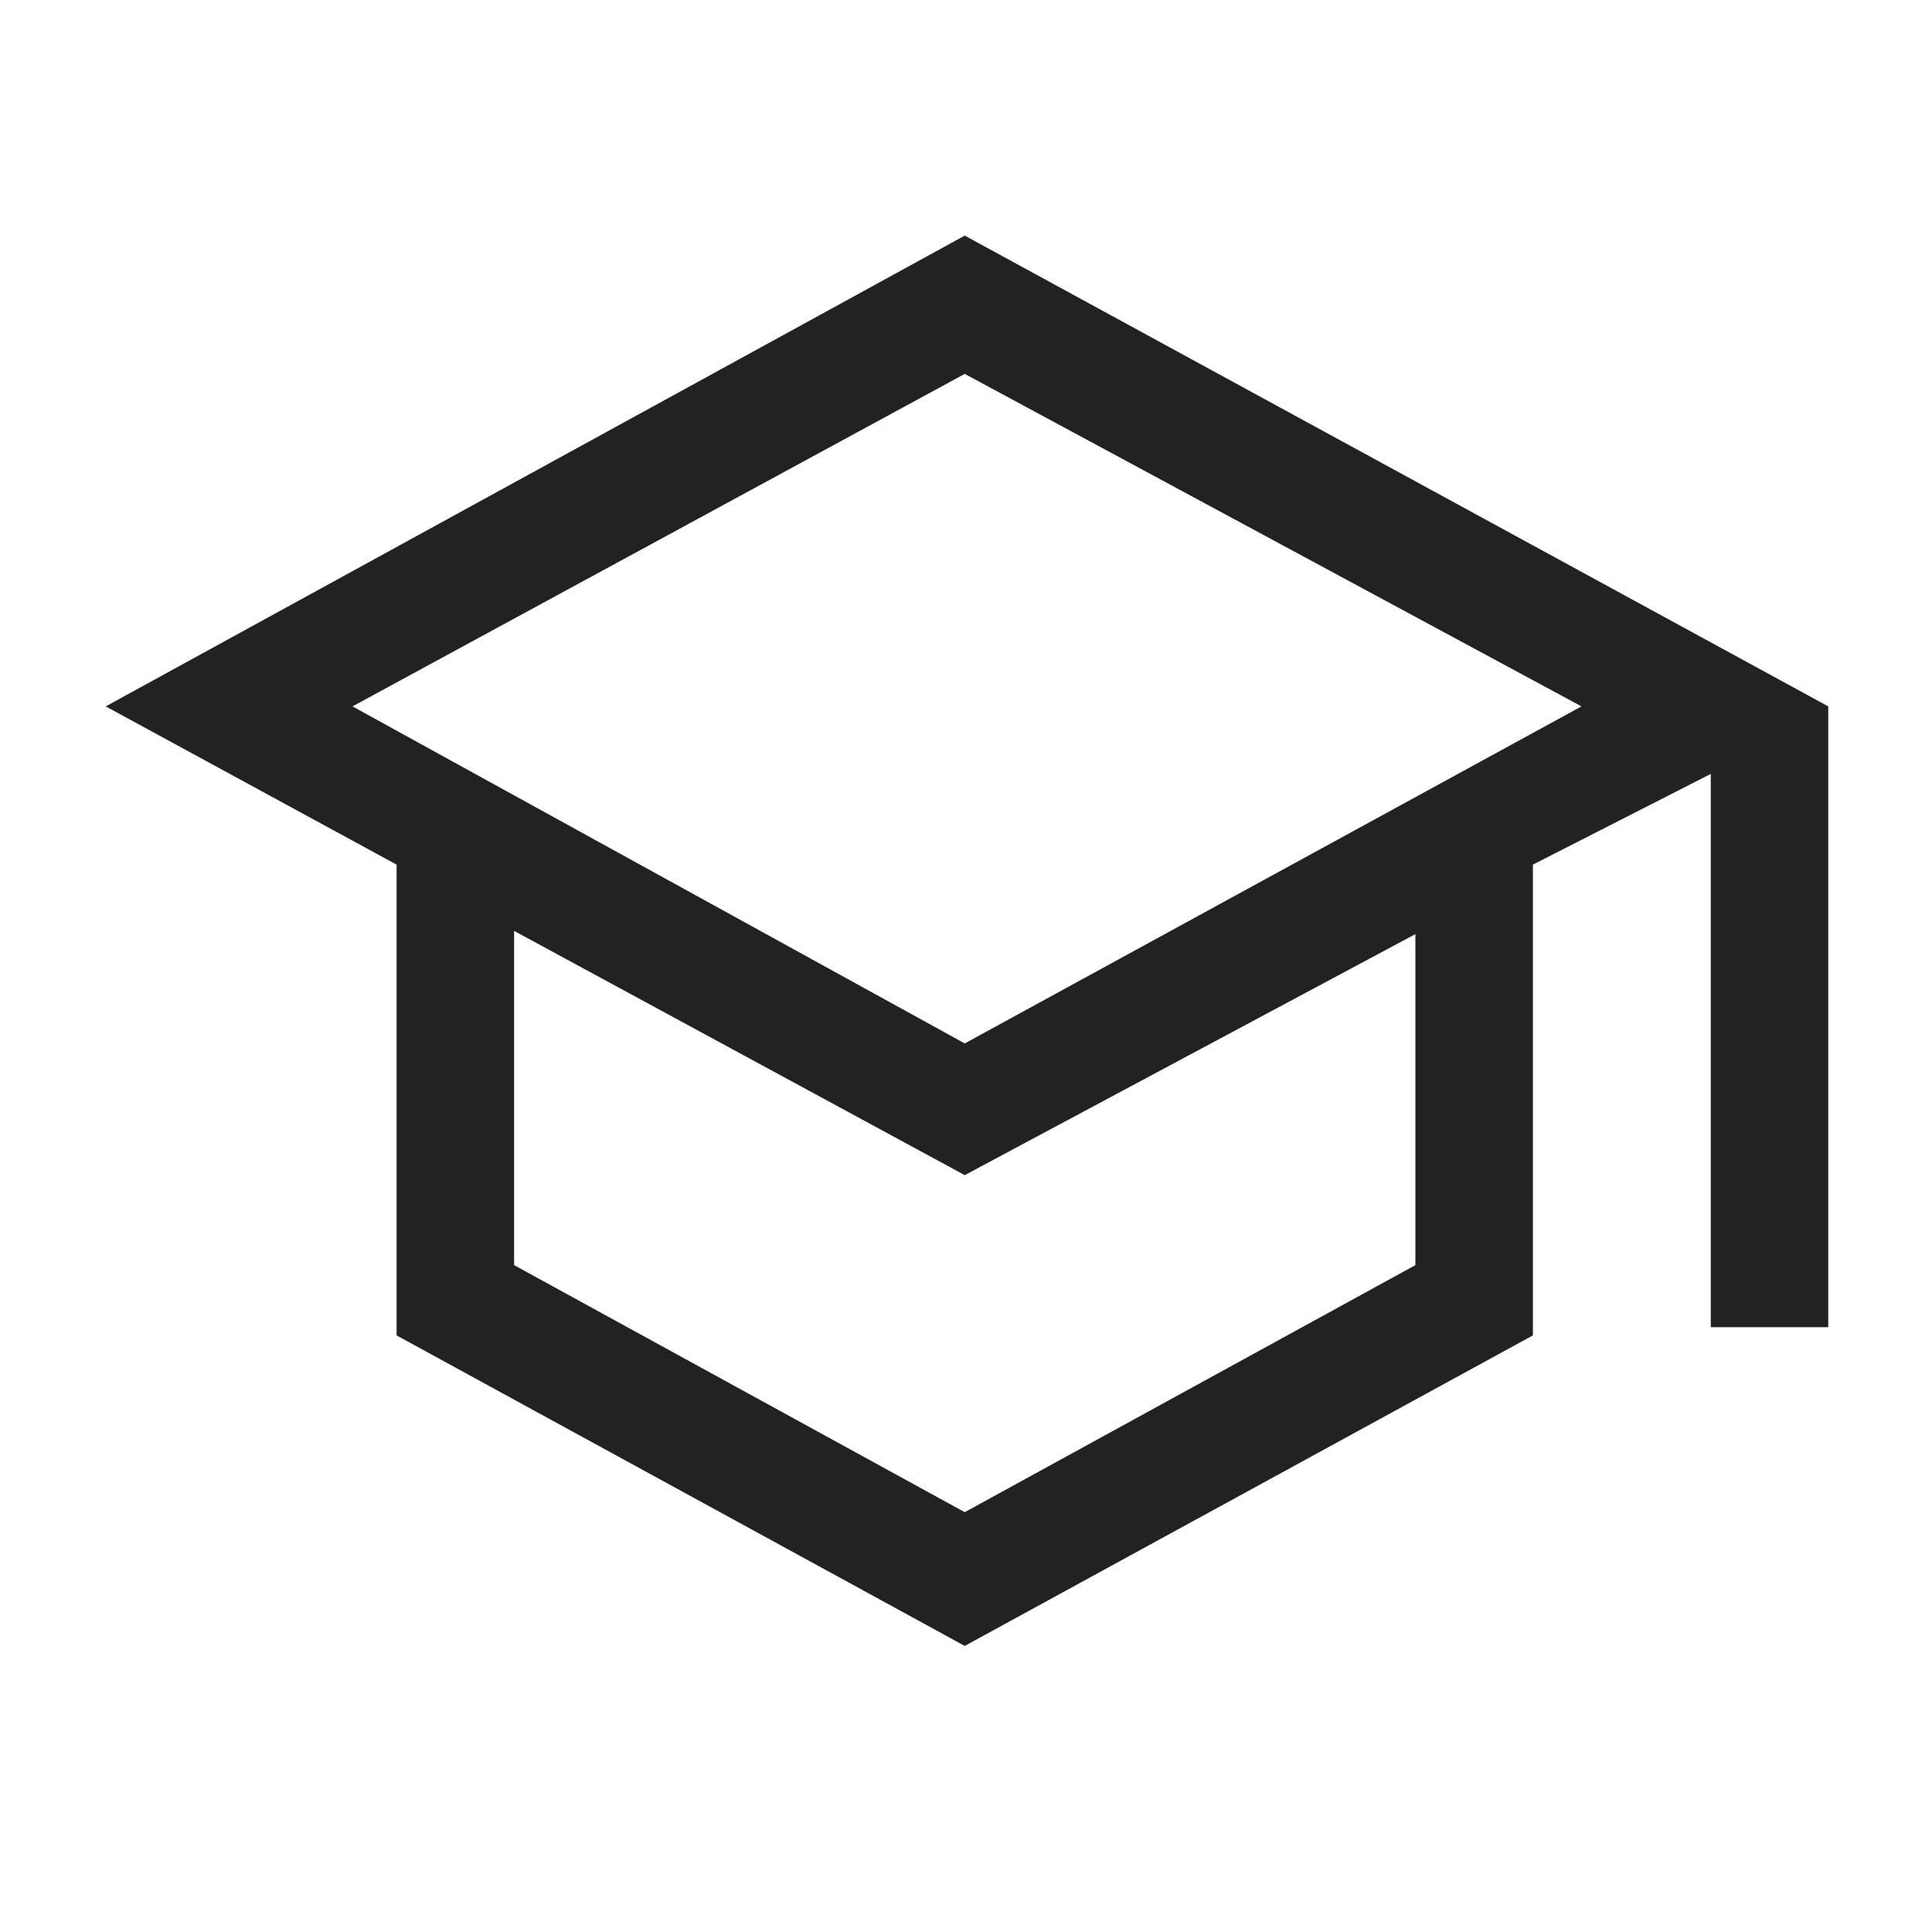
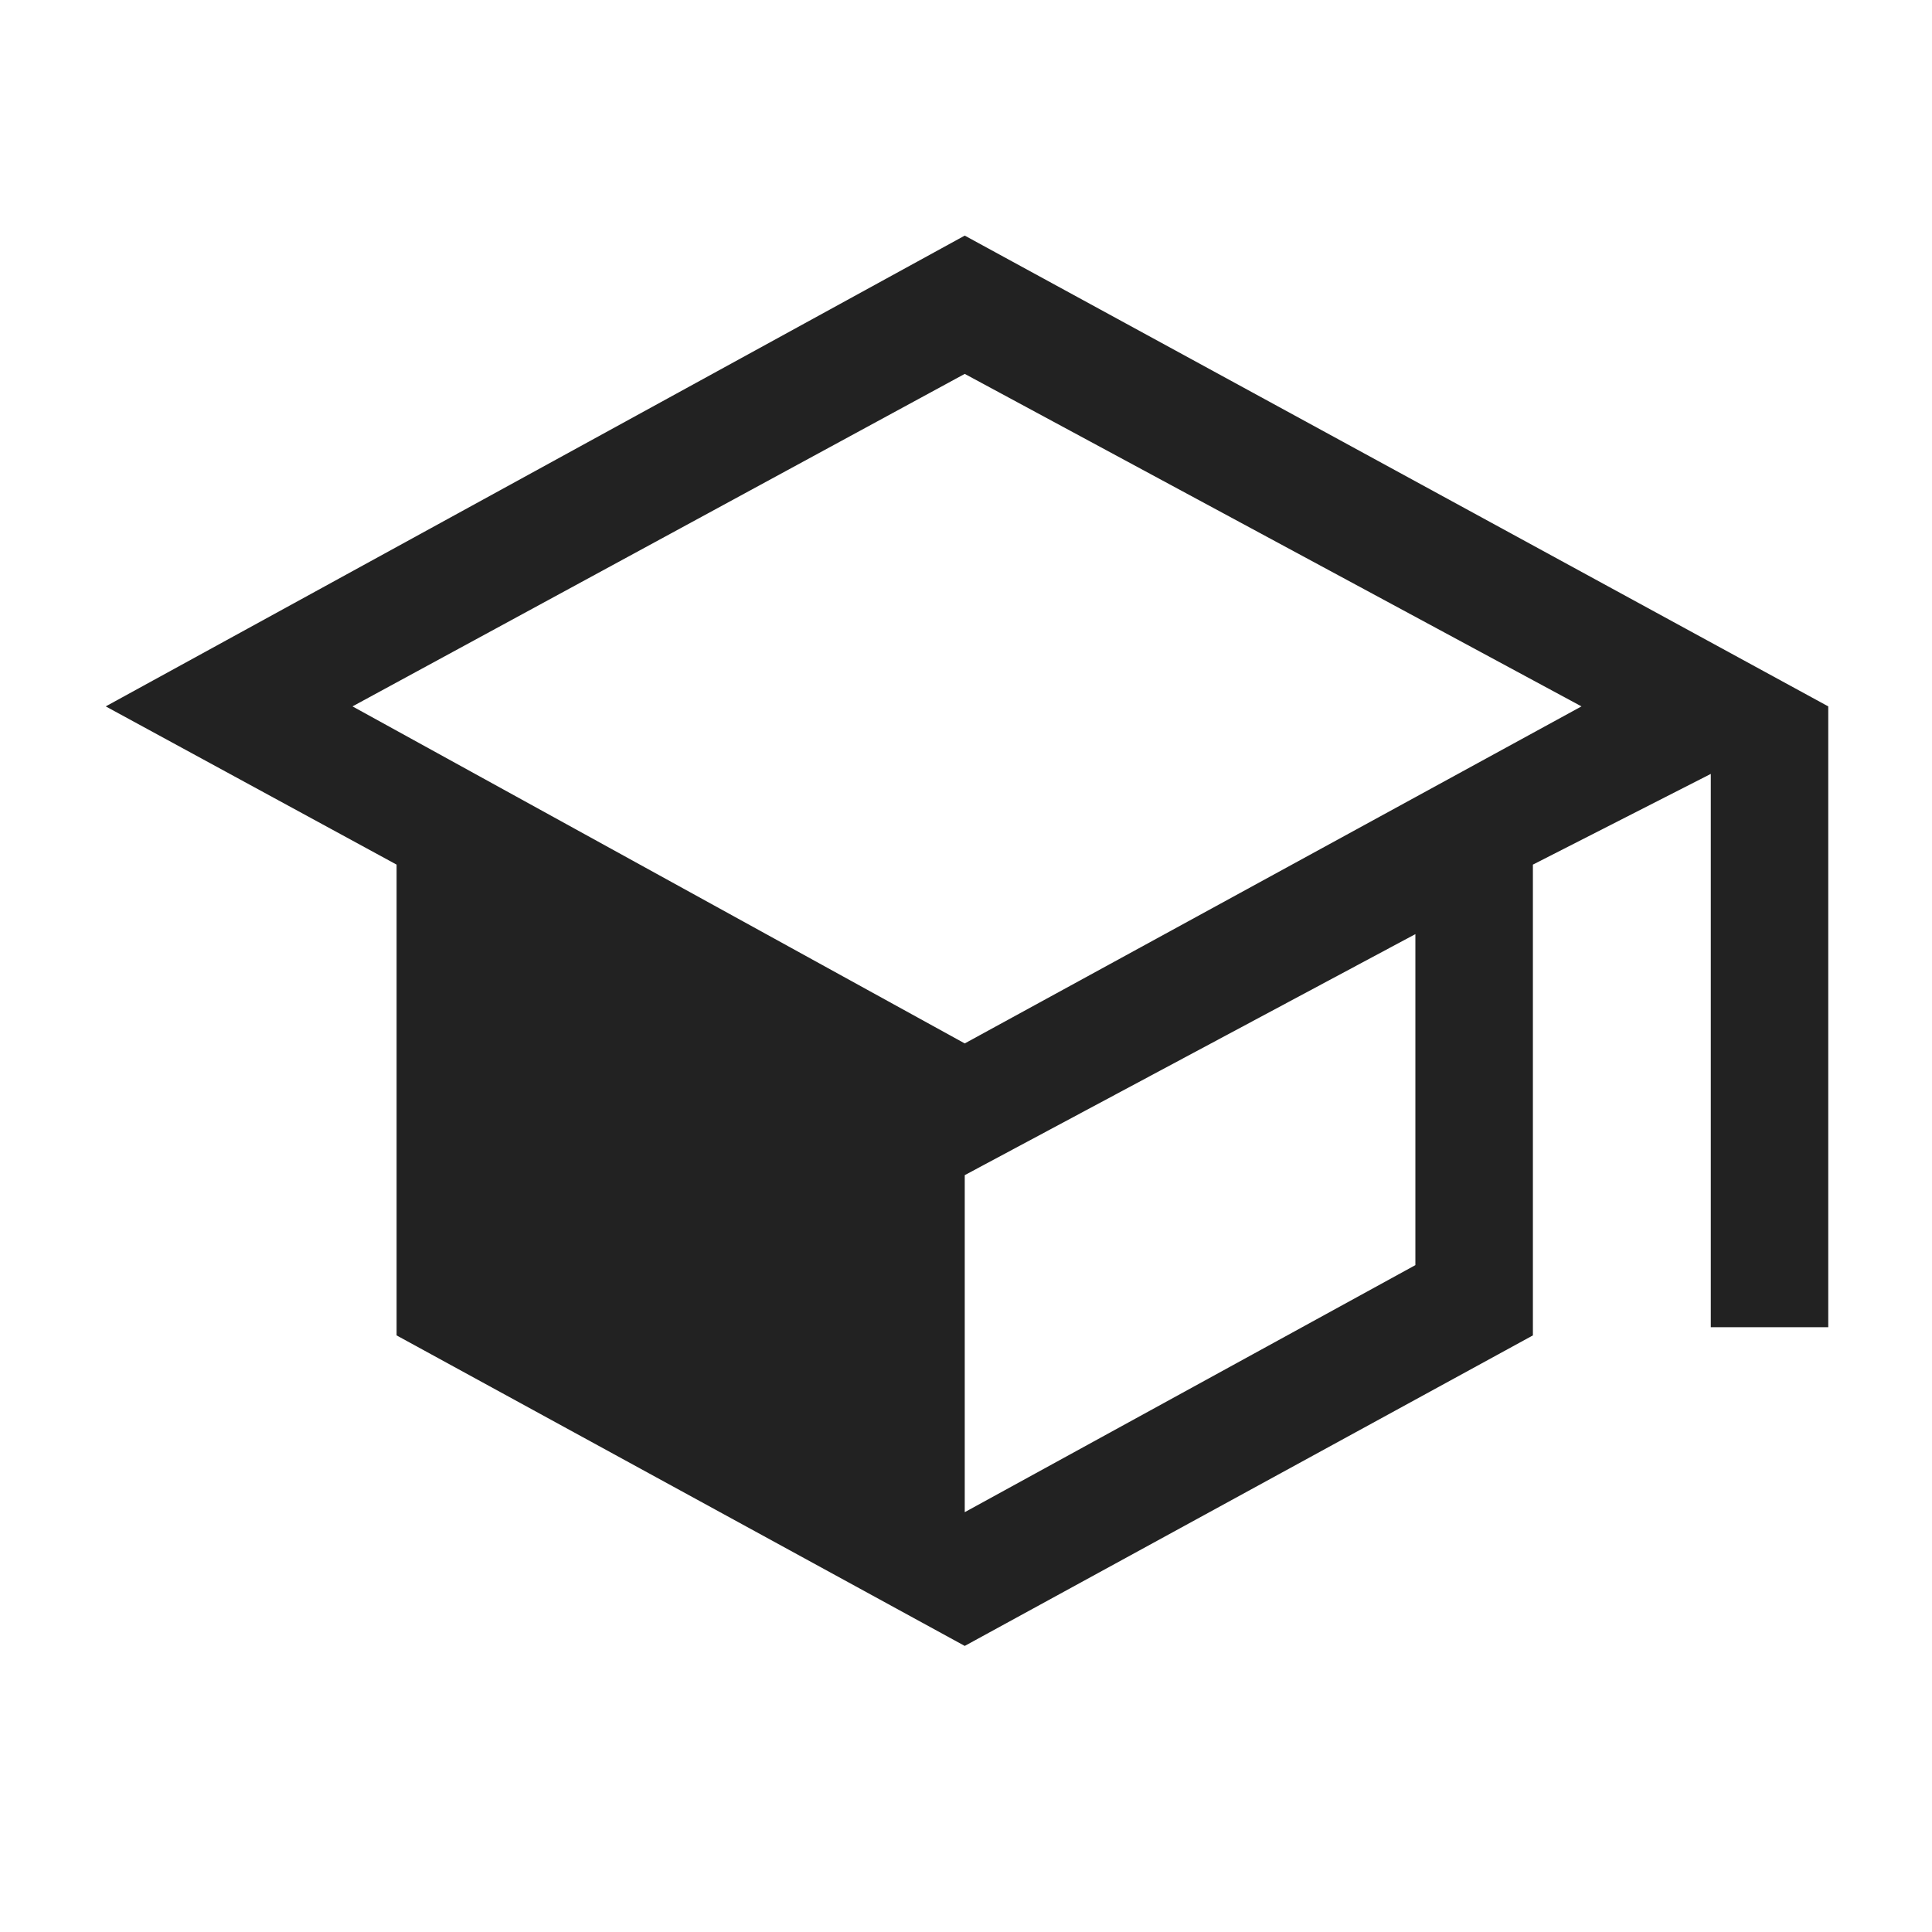
<svg xmlns="http://www.w3.org/2000/svg" width="40" height="40" viewBox="0 0 40 40" fill="none">
-   <path d="M19.974 34.077L8.211 27.648V17.901L2.189 14.625L19.974 4.878L37.852 14.625V27.478H35.42V16.023L31.737 17.901V27.648L19.974 34.077ZM19.974 21.603L32.743 14.625L19.974 7.741L7.298 14.625L19.974 21.603ZM19.974 31.308L29.304 26.193V19.34L19.974 24.33L10.644 19.273V26.193L19.974 31.308Z" fill="#222222" />
+   <path d="M19.974 34.077L8.211 27.648V17.901L2.189 14.625L19.974 4.878L37.852 14.625V27.478H35.42V16.023L31.737 17.901V27.648L19.974 34.077ZM19.974 21.603L32.743 14.625L19.974 7.741L7.298 14.625L19.974 21.603ZM19.974 31.308L29.304 26.193V19.34L19.974 24.33V26.193L19.974 31.308Z" fill="#222222" />
</svg>